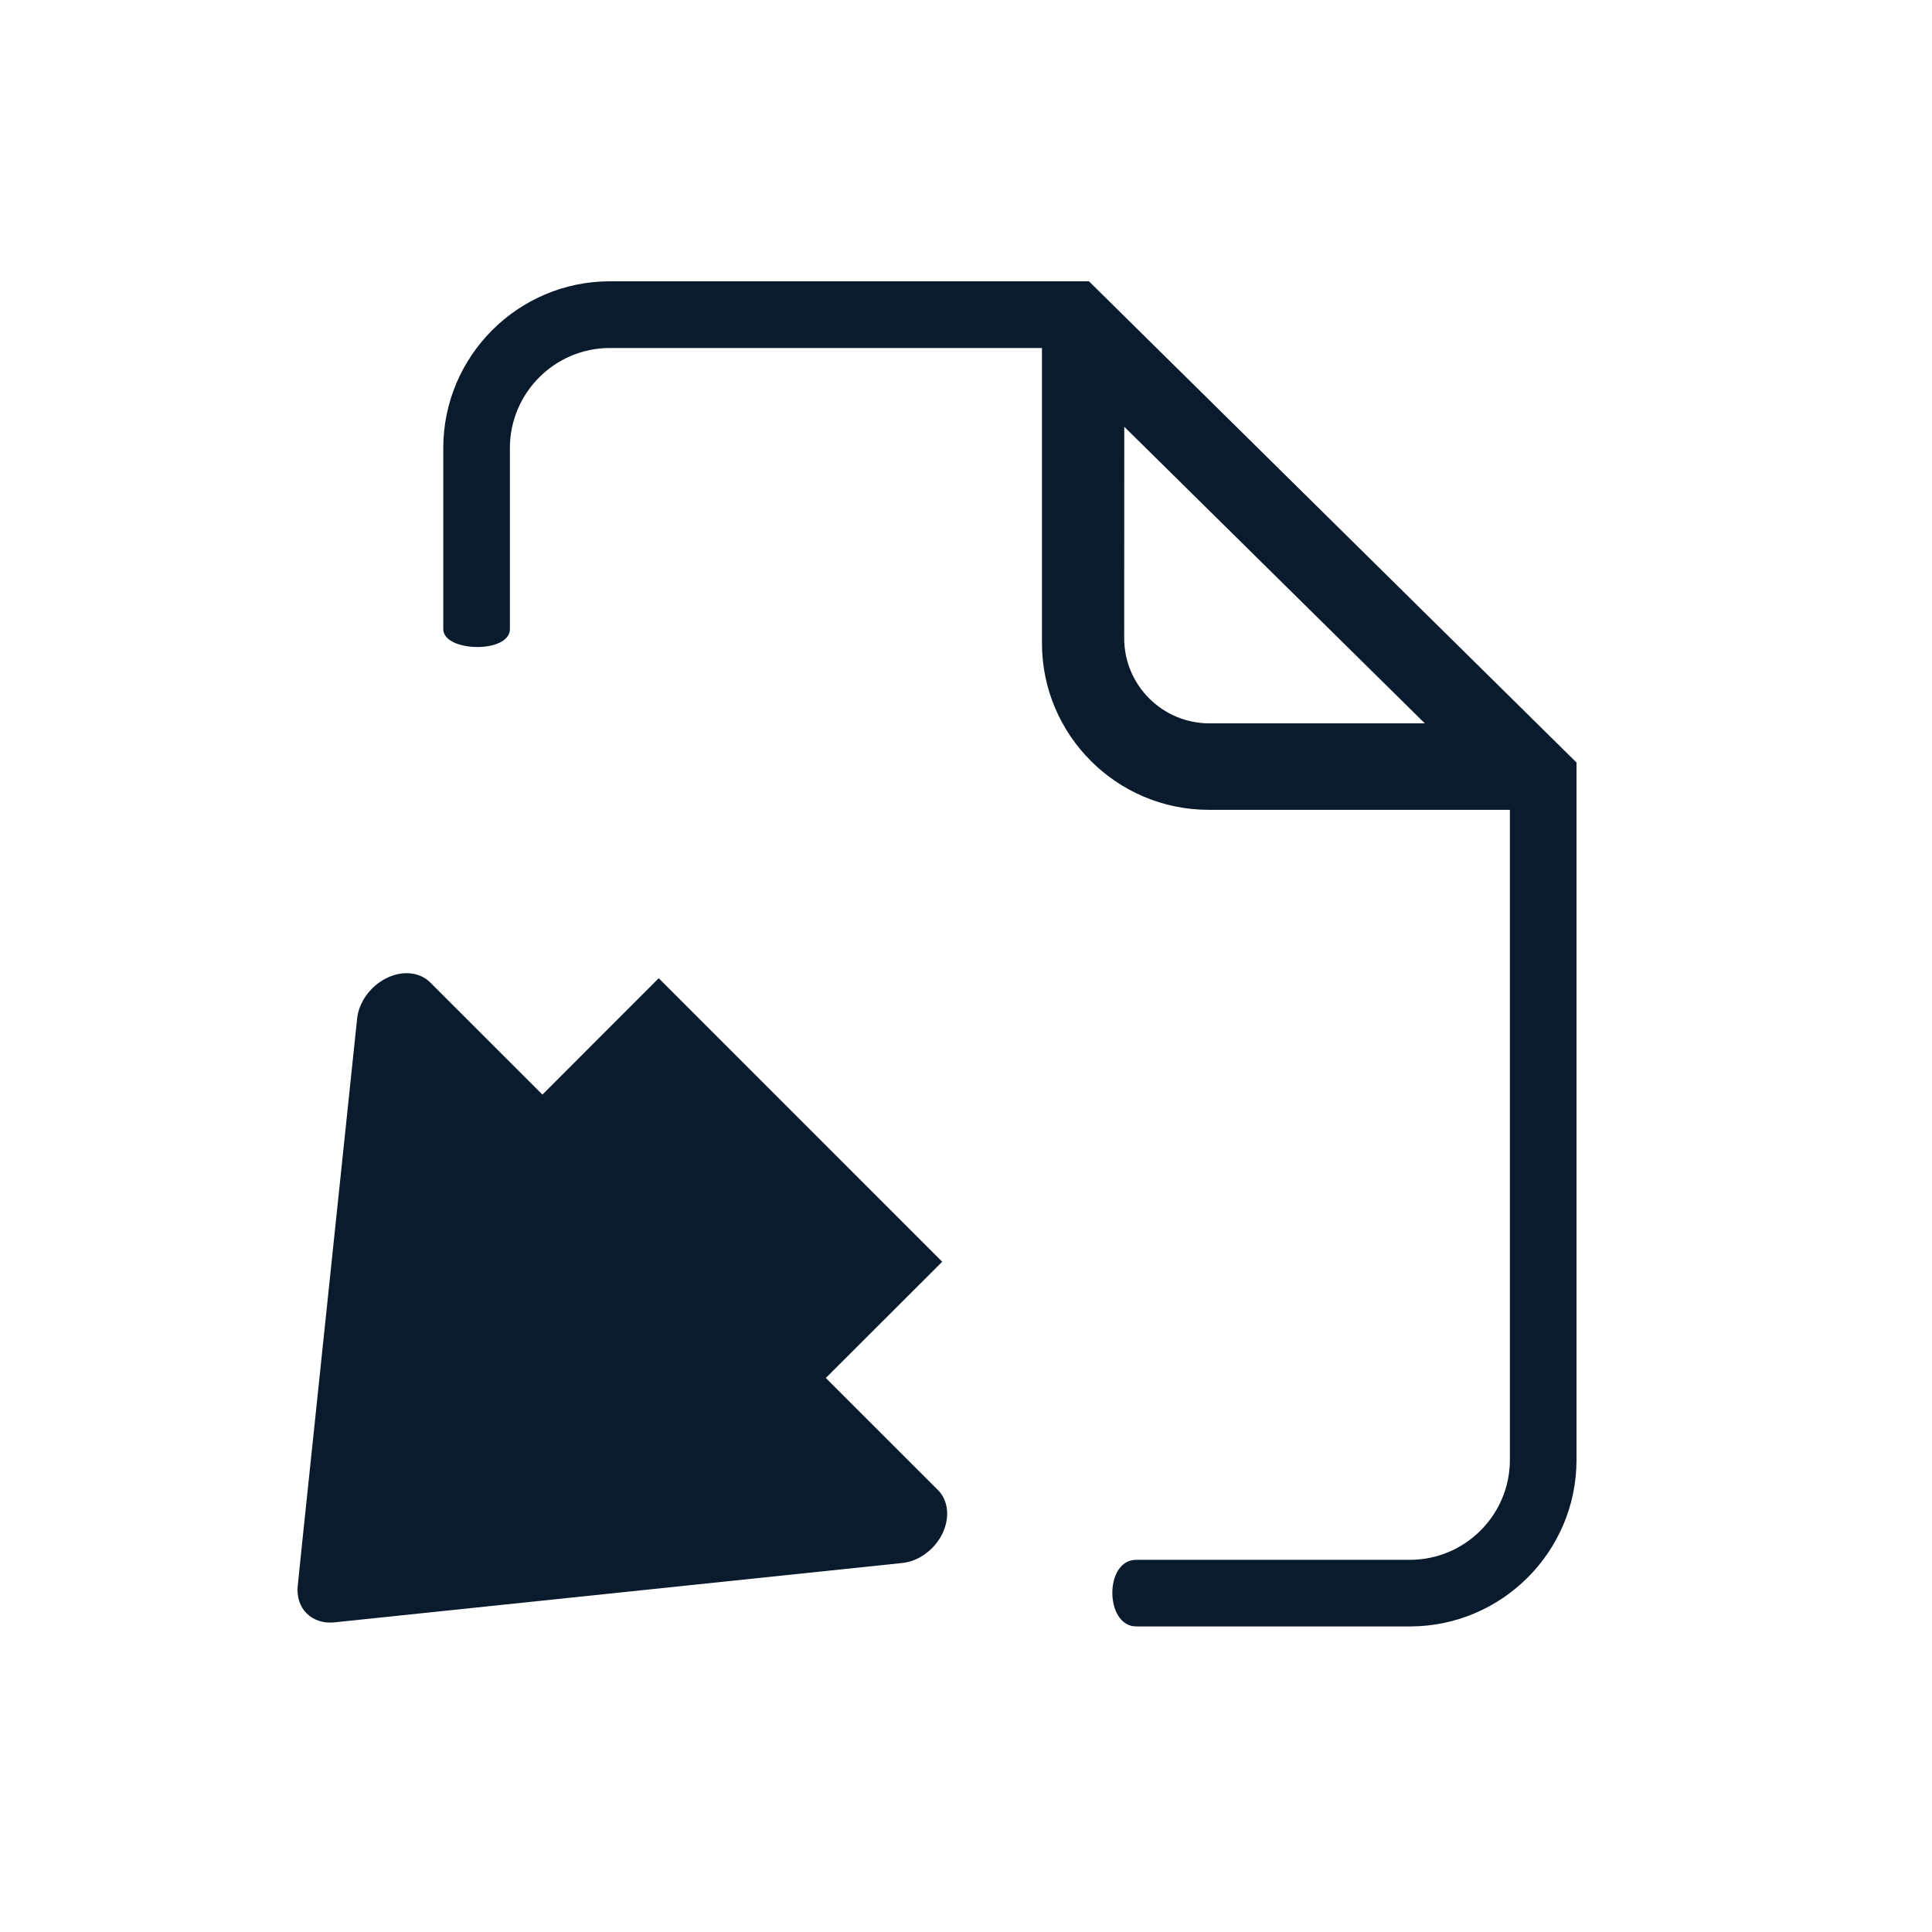
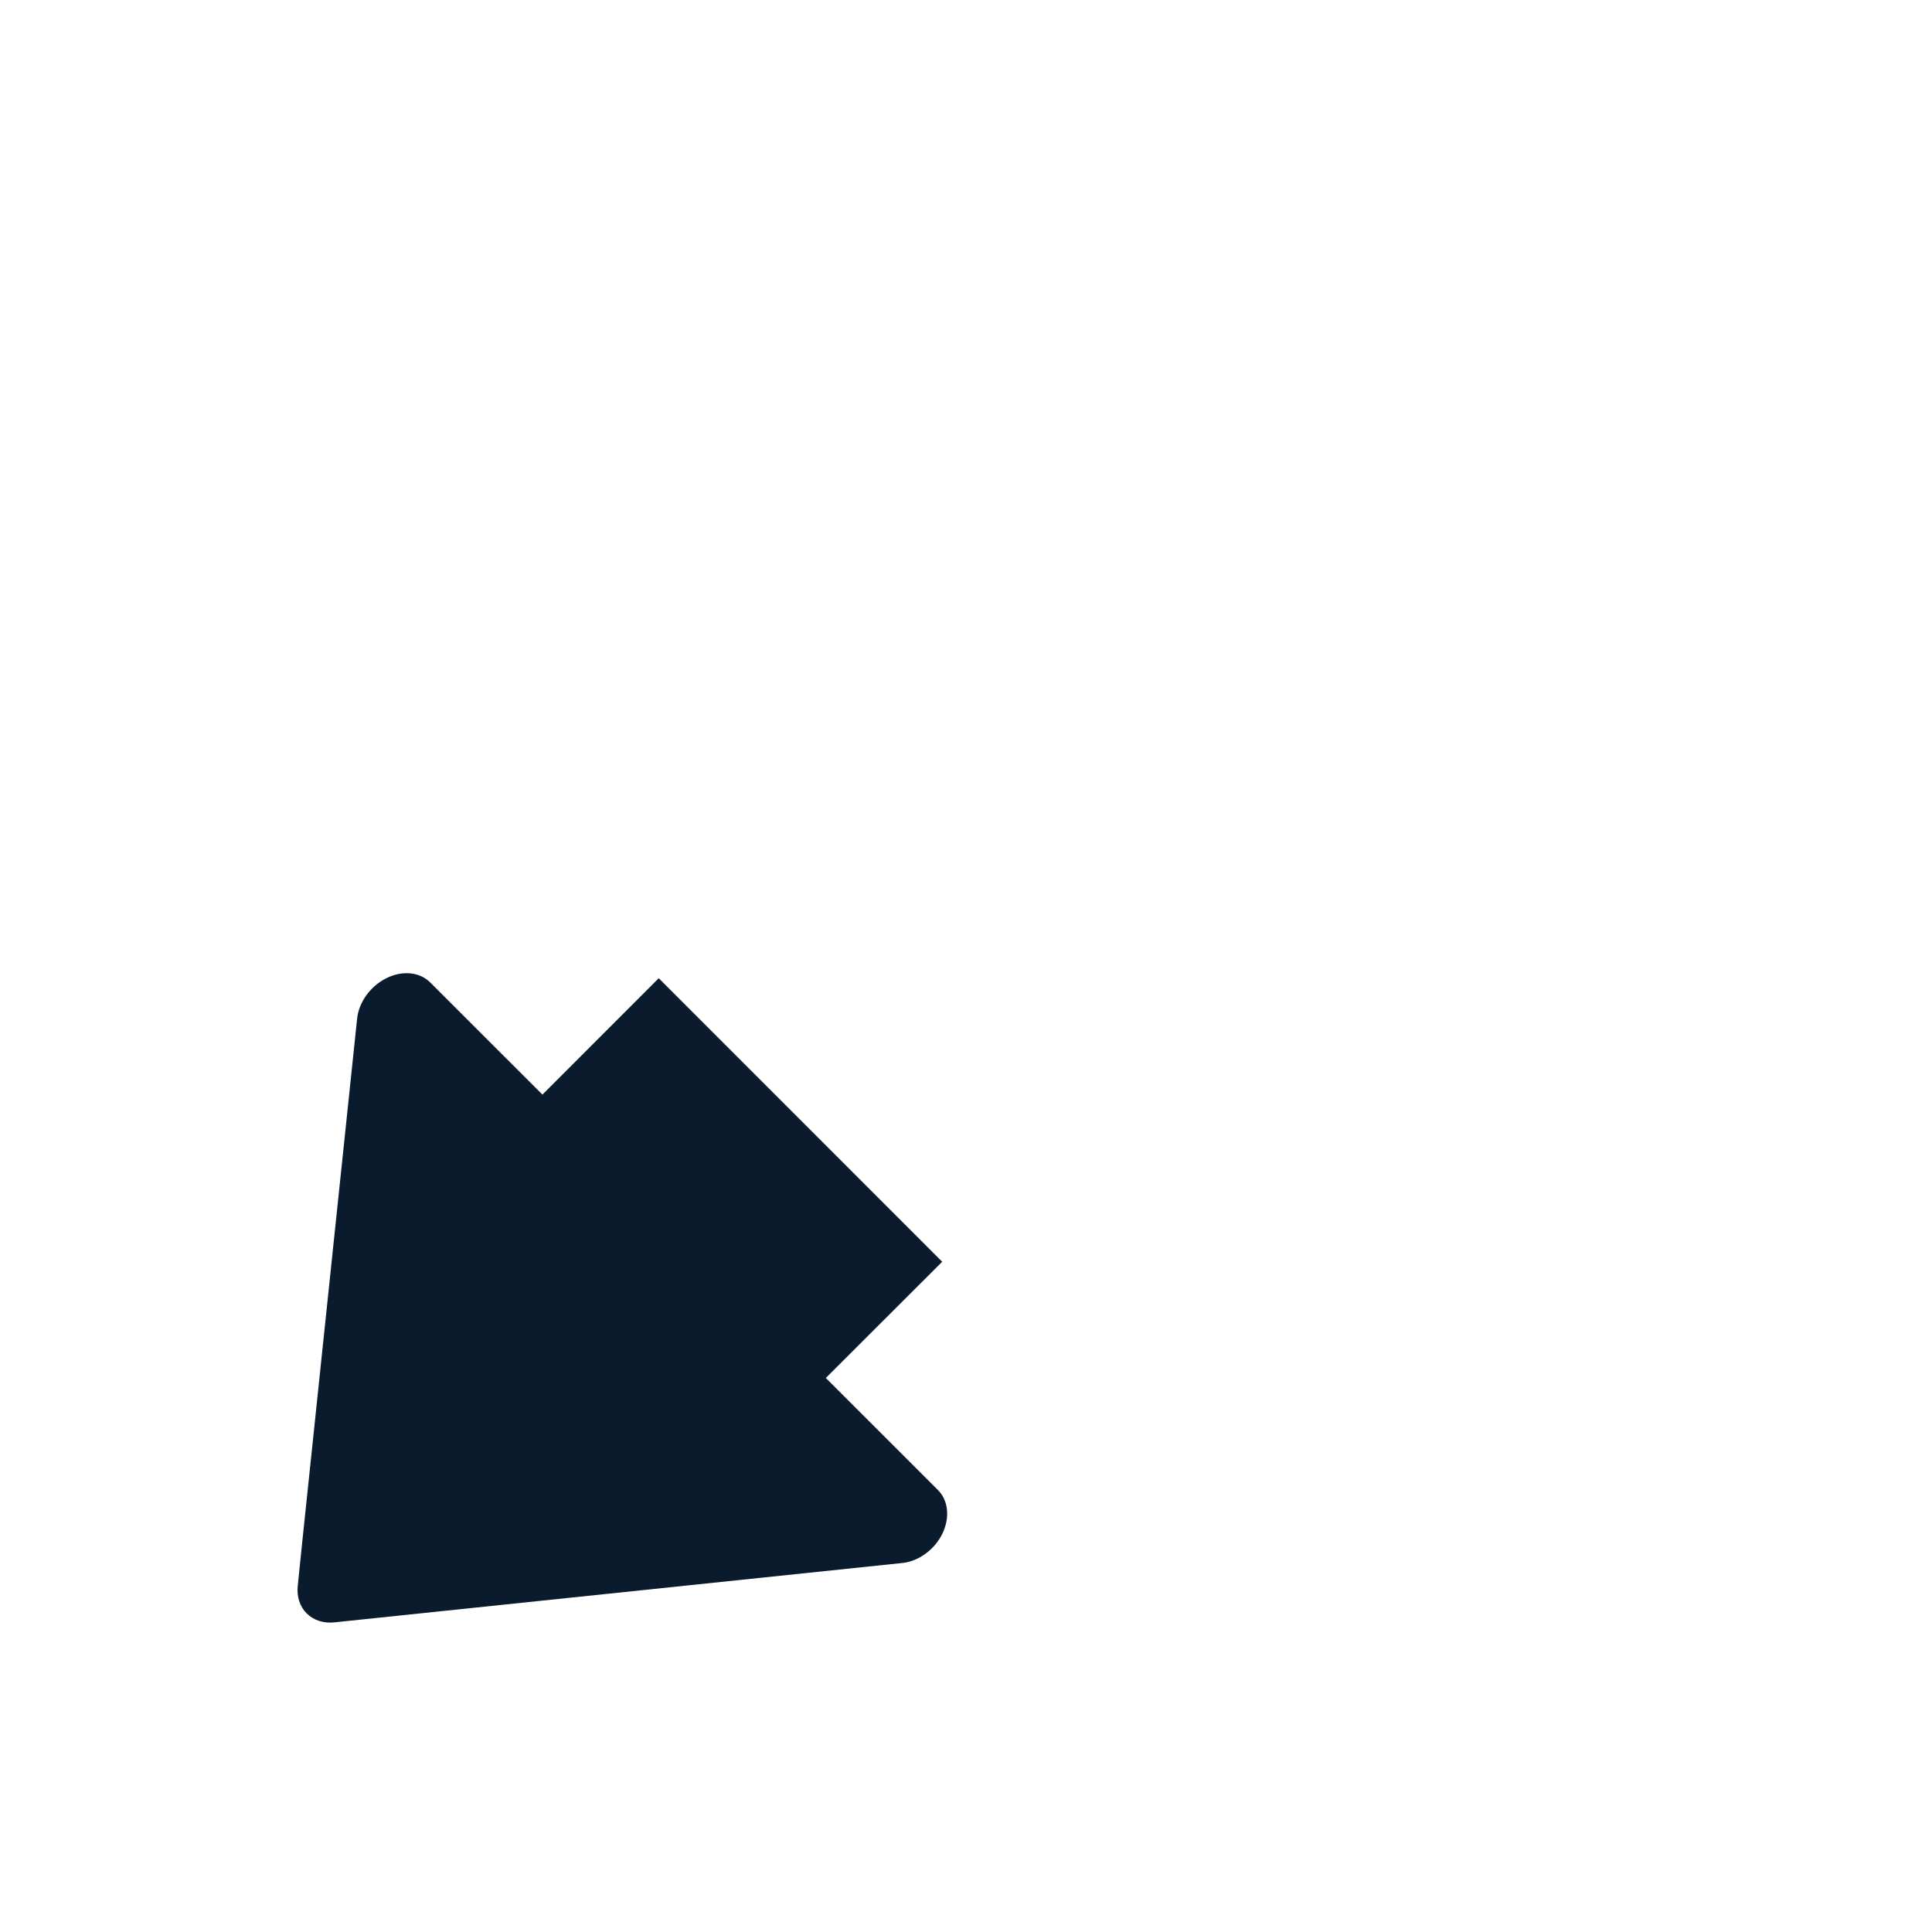
<svg xmlns="http://www.w3.org/2000/svg" version="1.1" id="Layer_1" x="0px" y="0px" viewBox="0 0 250 250" style="enable-background:new 0 0 250 250;" xml:space="preserve">
  <style type="text/css">
	.st0{fill:#0A1B2E;}
</style>
  <g>
    <g>
      <path class="st0" d="M121.92,198.51c1.02-2.09,0.82-4.32-0.54-5.69l-14.52-14.51l15.06-15.04l-36.68-36.69l-15.05,15.06    l-14.52-14.51c-1.35-1.36-3.6-1.59-5.66-0.56c-2.09,1.04-3.58,3.11-3.8,5.25l-7.06,67.33l0,0l-0.62,6.04    c-0.15,1.4,0.26,2.7,1.15,3.58c0.91,0.9,2.2,1.32,3.61,1.16l73.37-7.67C118.82,202.08,120.89,200.56,121.92,198.51z" />
    </g>
    <g>
-       <path class="st0" d="M65.98,81.41c0-3.18,0-23.43,0-23.43c0-7.14,5.81-12.95,12.94-12.95h55.91v38.2    c0,11.88,9.68,21.56,21.57,21.56h38.98v61.91v0.95v21.25c0,7.14-5.81,12.94-12.94,12.94c0,0-31.23,0-35.41,0    c-4.18,0-4.07,8.62,0,8.62c4.06,0,35.41,0,35.41,0c11.88,0,21.56-9.67,21.56-21.56v-21.25l0,0V98.67L140.91,36.4H78.92    c-11.88,0-21.56,9.68-21.56,21.58c0,0,0,20.43,0,23.42C57.35,84.4,65.98,84.59,65.98,81.41z M145.48,55.22l38.89,38.38h-27.89    c-6.06,0-11.01-4.94-11.01-11.01L145.48,55.22L145.48,55.22z" />
-     </g>
+       </g>
  </g>
</svg>